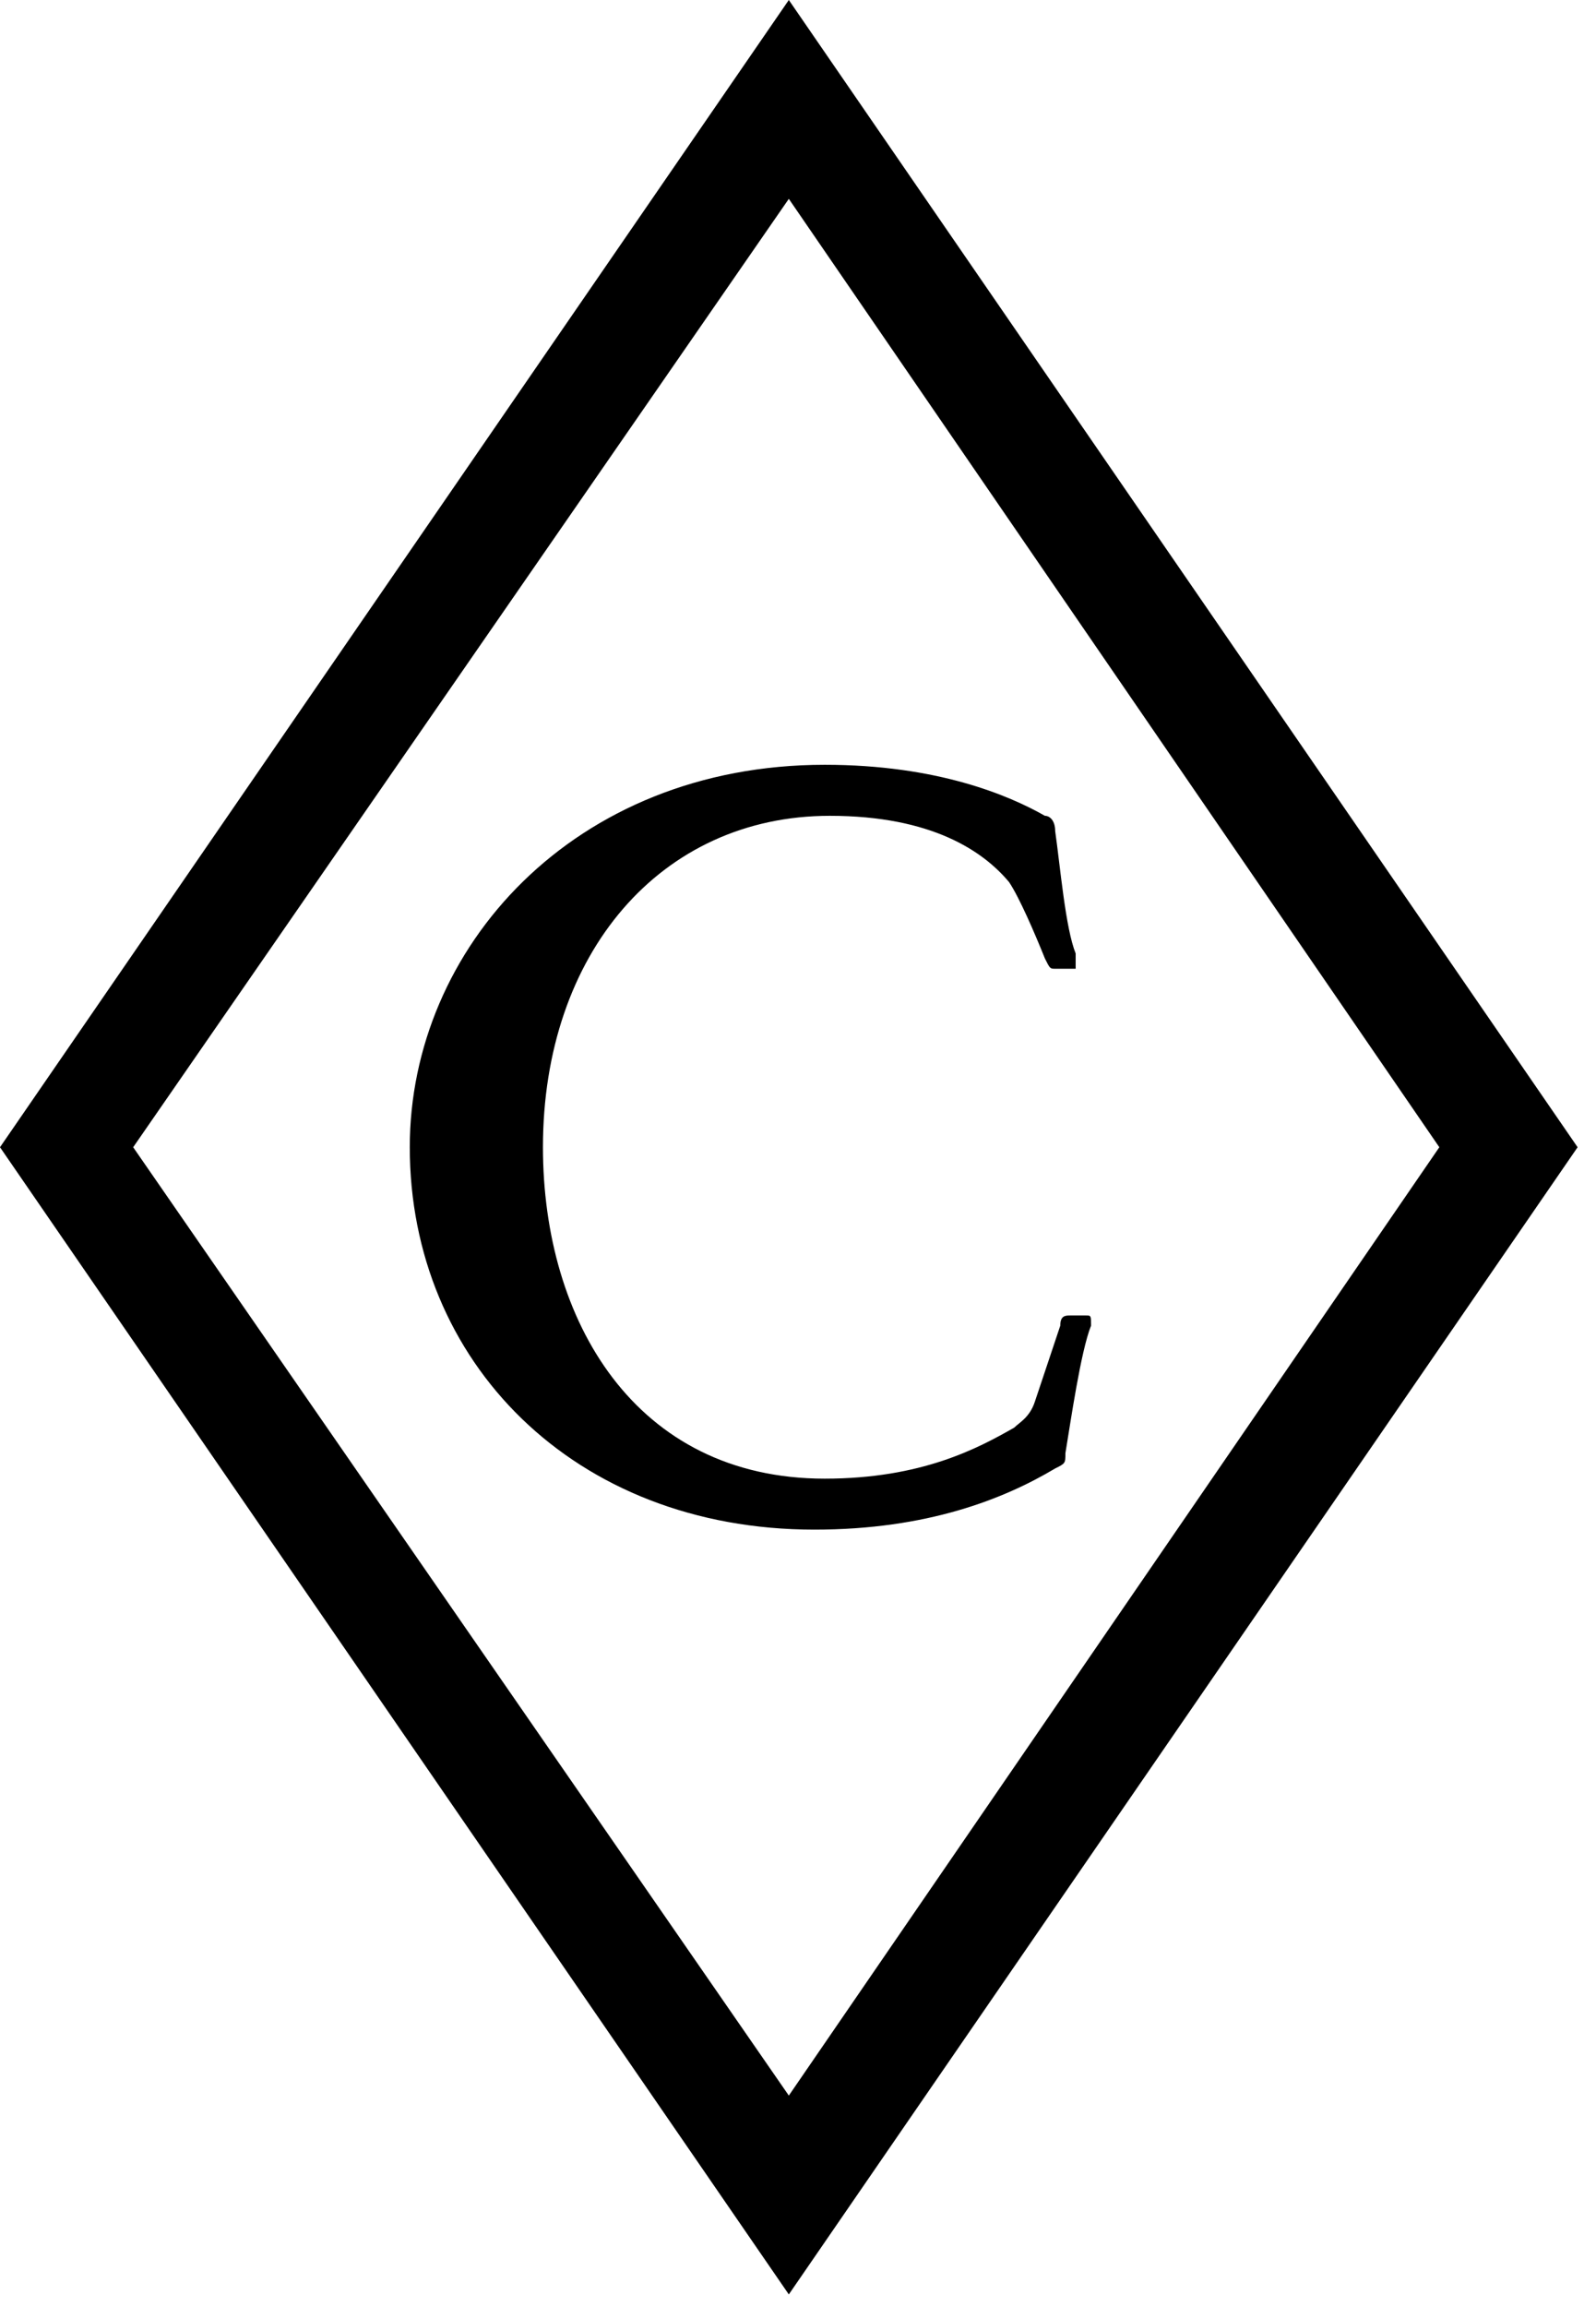
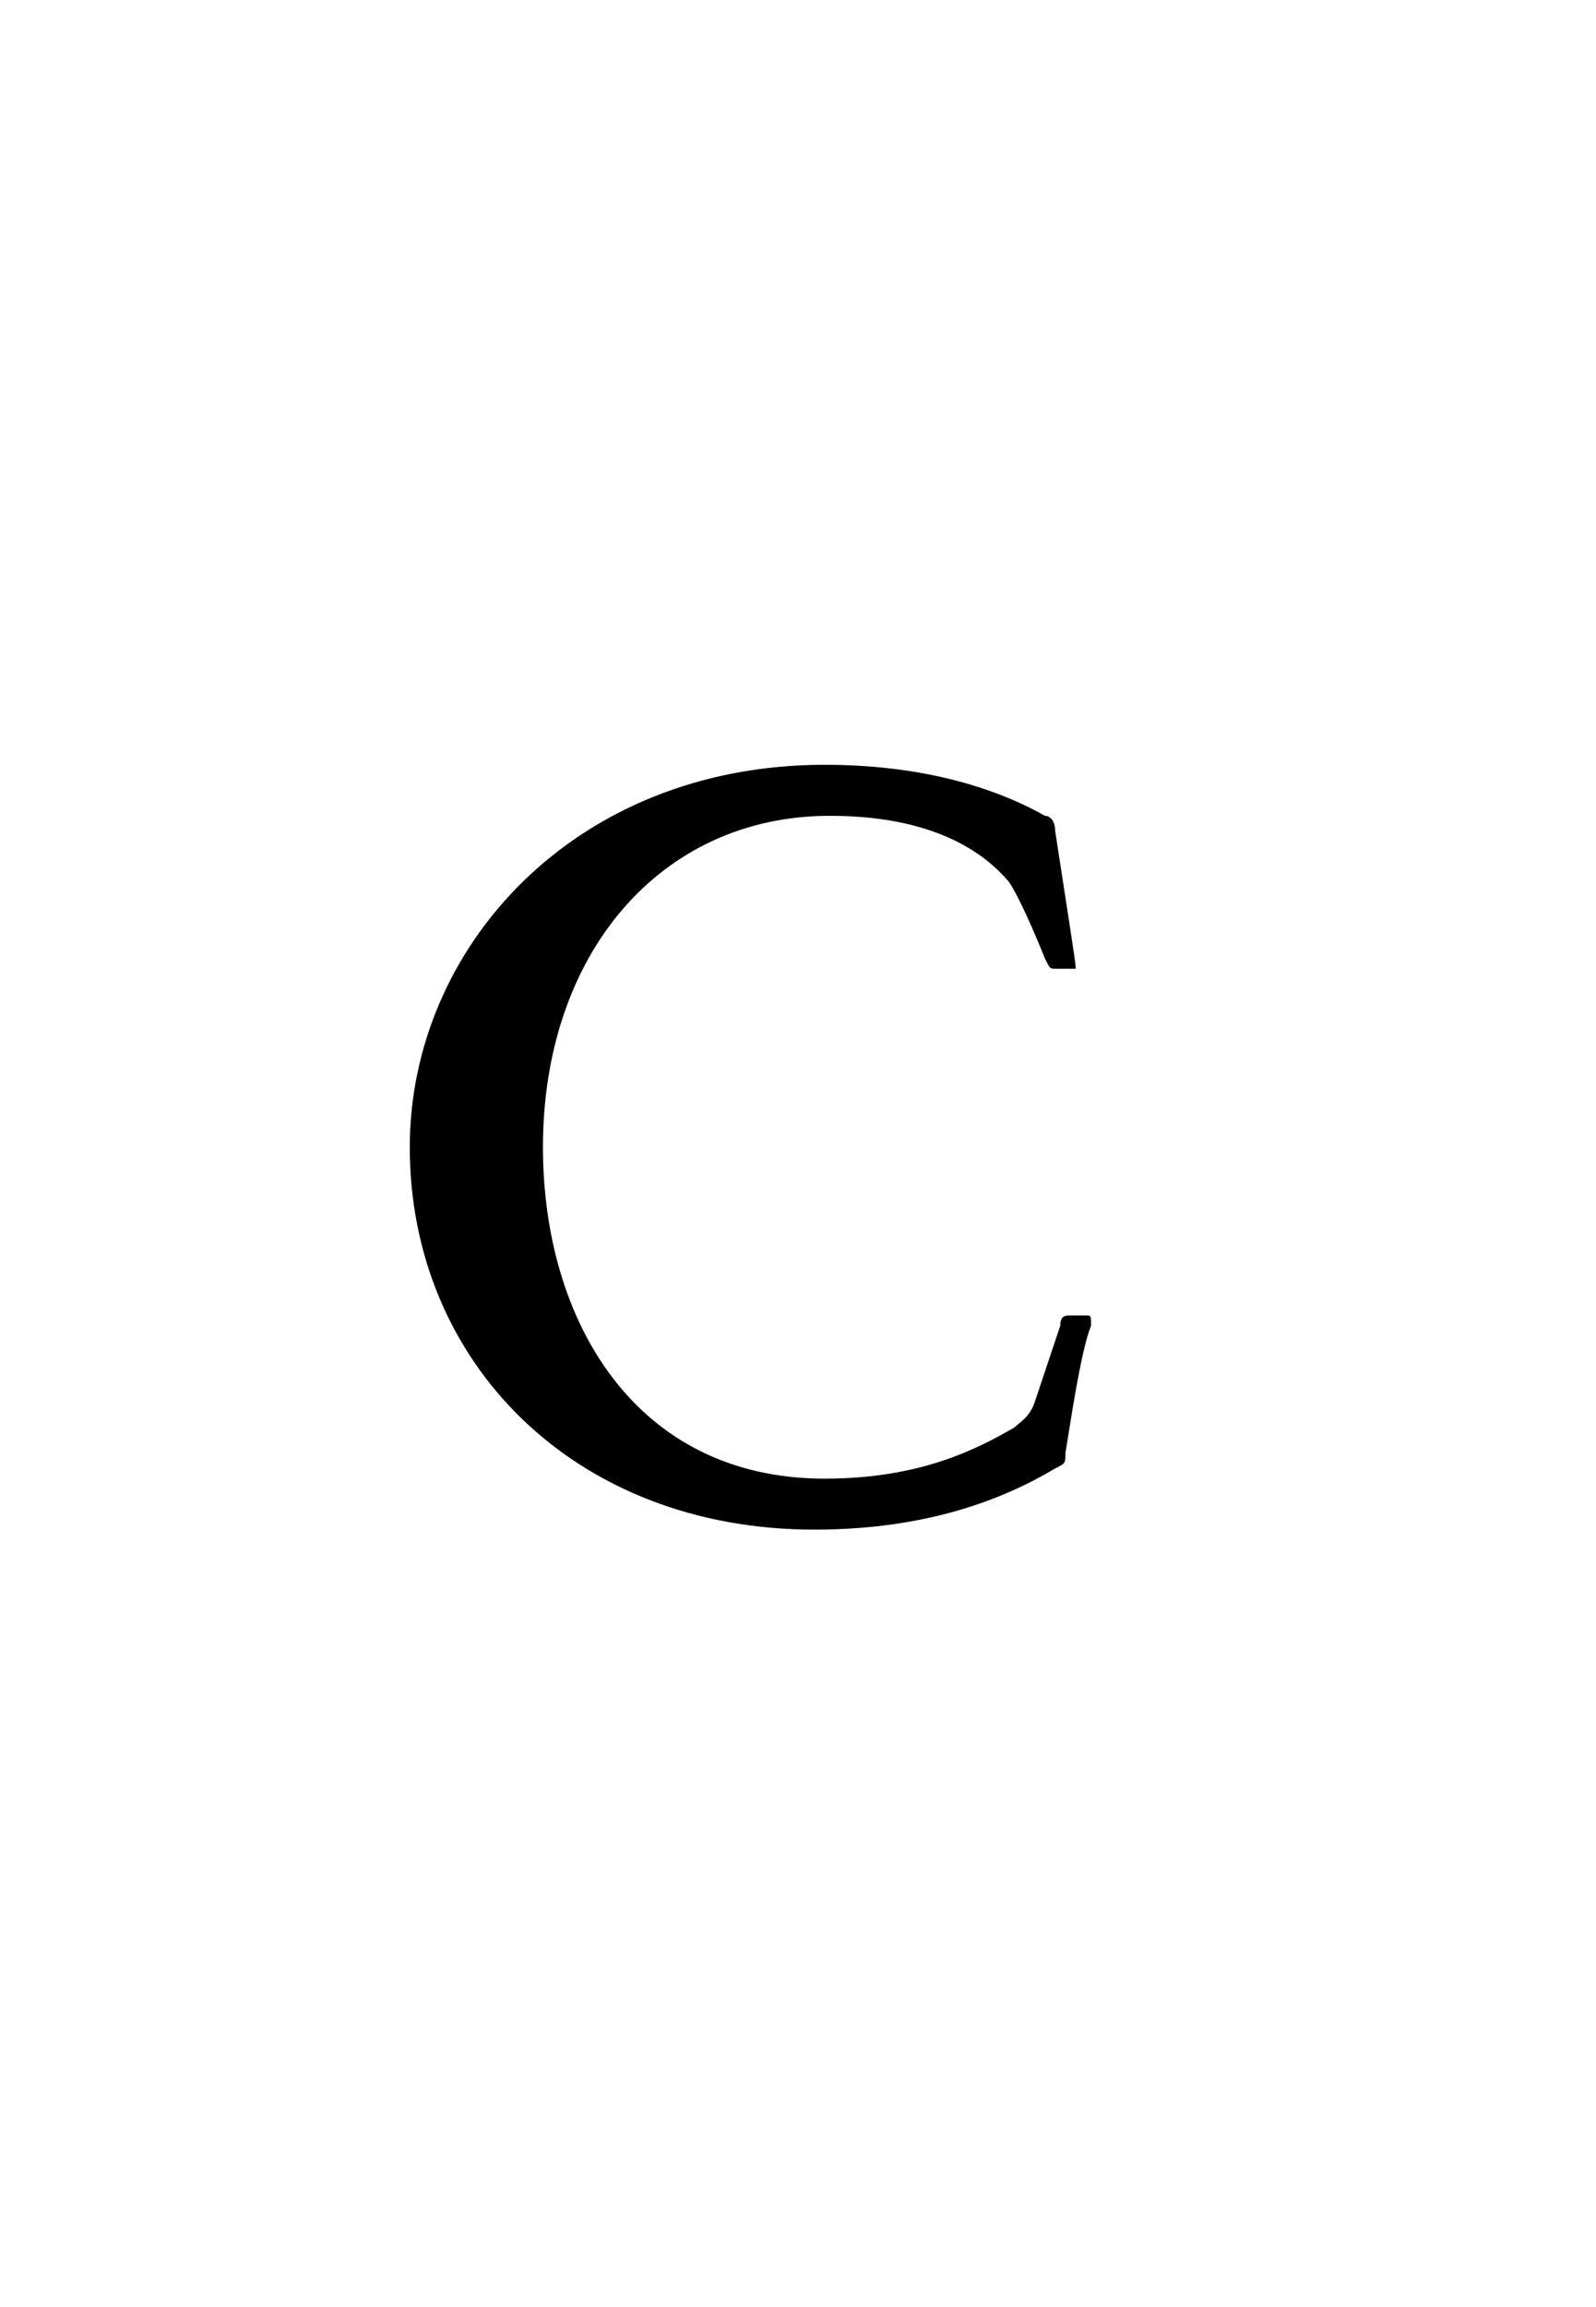
<svg xmlns="http://www.w3.org/2000/svg" width="36" height="52" viewBox="0 0 36 52" fill="none">
-   <path d="M17.793 51.715L0 25.858L17.793 0L35.585 25.858L17.793 51.715ZM3.004 25.858L17.793 47.233L32.466 25.858L17.793 4.482L3.004 25.858Z" fill="black" />
-   <path d="M24.032 32.753C24.032 32.983 24.032 32.983 23.801 33.098C22.645 33.787 20.912 34.477 18.371 34.477C12.94 34.477 9.243 30.684 9.243 25.858C9.243 21.376 12.94 17.238 18.602 17.238C21.143 17.238 22.761 17.928 23.57 18.388C23.685 18.388 23.801 18.503 23.801 18.732C23.916 19.537 24.032 20.916 24.263 21.491C24.263 21.72 24.263 21.72 24.263 21.835C24.147 21.835 23.916 21.835 23.801 21.835C23.685 21.835 23.685 21.835 23.57 21.605C23.339 21.031 22.992 20.226 22.761 19.882C22.183 19.192 21.028 18.388 18.717 18.388C14.905 18.388 12.247 21.491 12.247 25.858C12.247 29.765 14.327 33.328 18.602 33.328C20.797 33.328 22.068 32.638 22.877 32.178C22.992 32.063 23.223 31.949 23.339 31.604C23.57 30.914 23.801 30.225 23.916 29.88C23.916 29.65 24.032 29.65 24.147 29.65C24.263 29.65 24.494 29.65 24.494 29.65C24.61 29.65 24.61 29.65 24.61 29.88C24.378 30.455 24.147 32.063 24.032 32.753Z" fill="black" />
+   <path d="M24.032 32.753C24.032 32.983 24.032 32.983 23.801 33.098C22.645 33.787 20.912 34.477 18.371 34.477C12.94 34.477 9.243 30.684 9.243 25.858C9.243 21.376 12.94 17.238 18.602 17.238C21.143 17.238 22.761 17.928 23.57 18.388C23.685 18.388 23.801 18.503 23.801 18.732C24.263 21.72 24.263 21.72 24.263 21.835C24.147 21.835 23.916 21.835 23.801 21.835C23.685 21.835 23.685 21.835 23.57 21.605C23.339 21.031 22.992 20.226 22.761 19.882C22.183 19.192 21.028 18.388 18.717 18.388C14.905 18.388 12.247 21.491 12.247 25.858C12.247 29.765 14.327 33.328 18.602 33.328C20.797 33.328 22.068 32.638 22.877 32.178C22.992 32.063 23.223 31.949 23.339 31.604C23.57 30.914 23.801 30.225 23.916 29.88C23.916 29.65 24.032 29.65 24.147 29.65C24.263 29.65 24.494 29.65 24.494 29.65C24.61 29.65 24.61 29.65 24.61 29.88C24.378 30.455 24.147 32.063 24.032 32.753Z" fill="black" />
</svg>